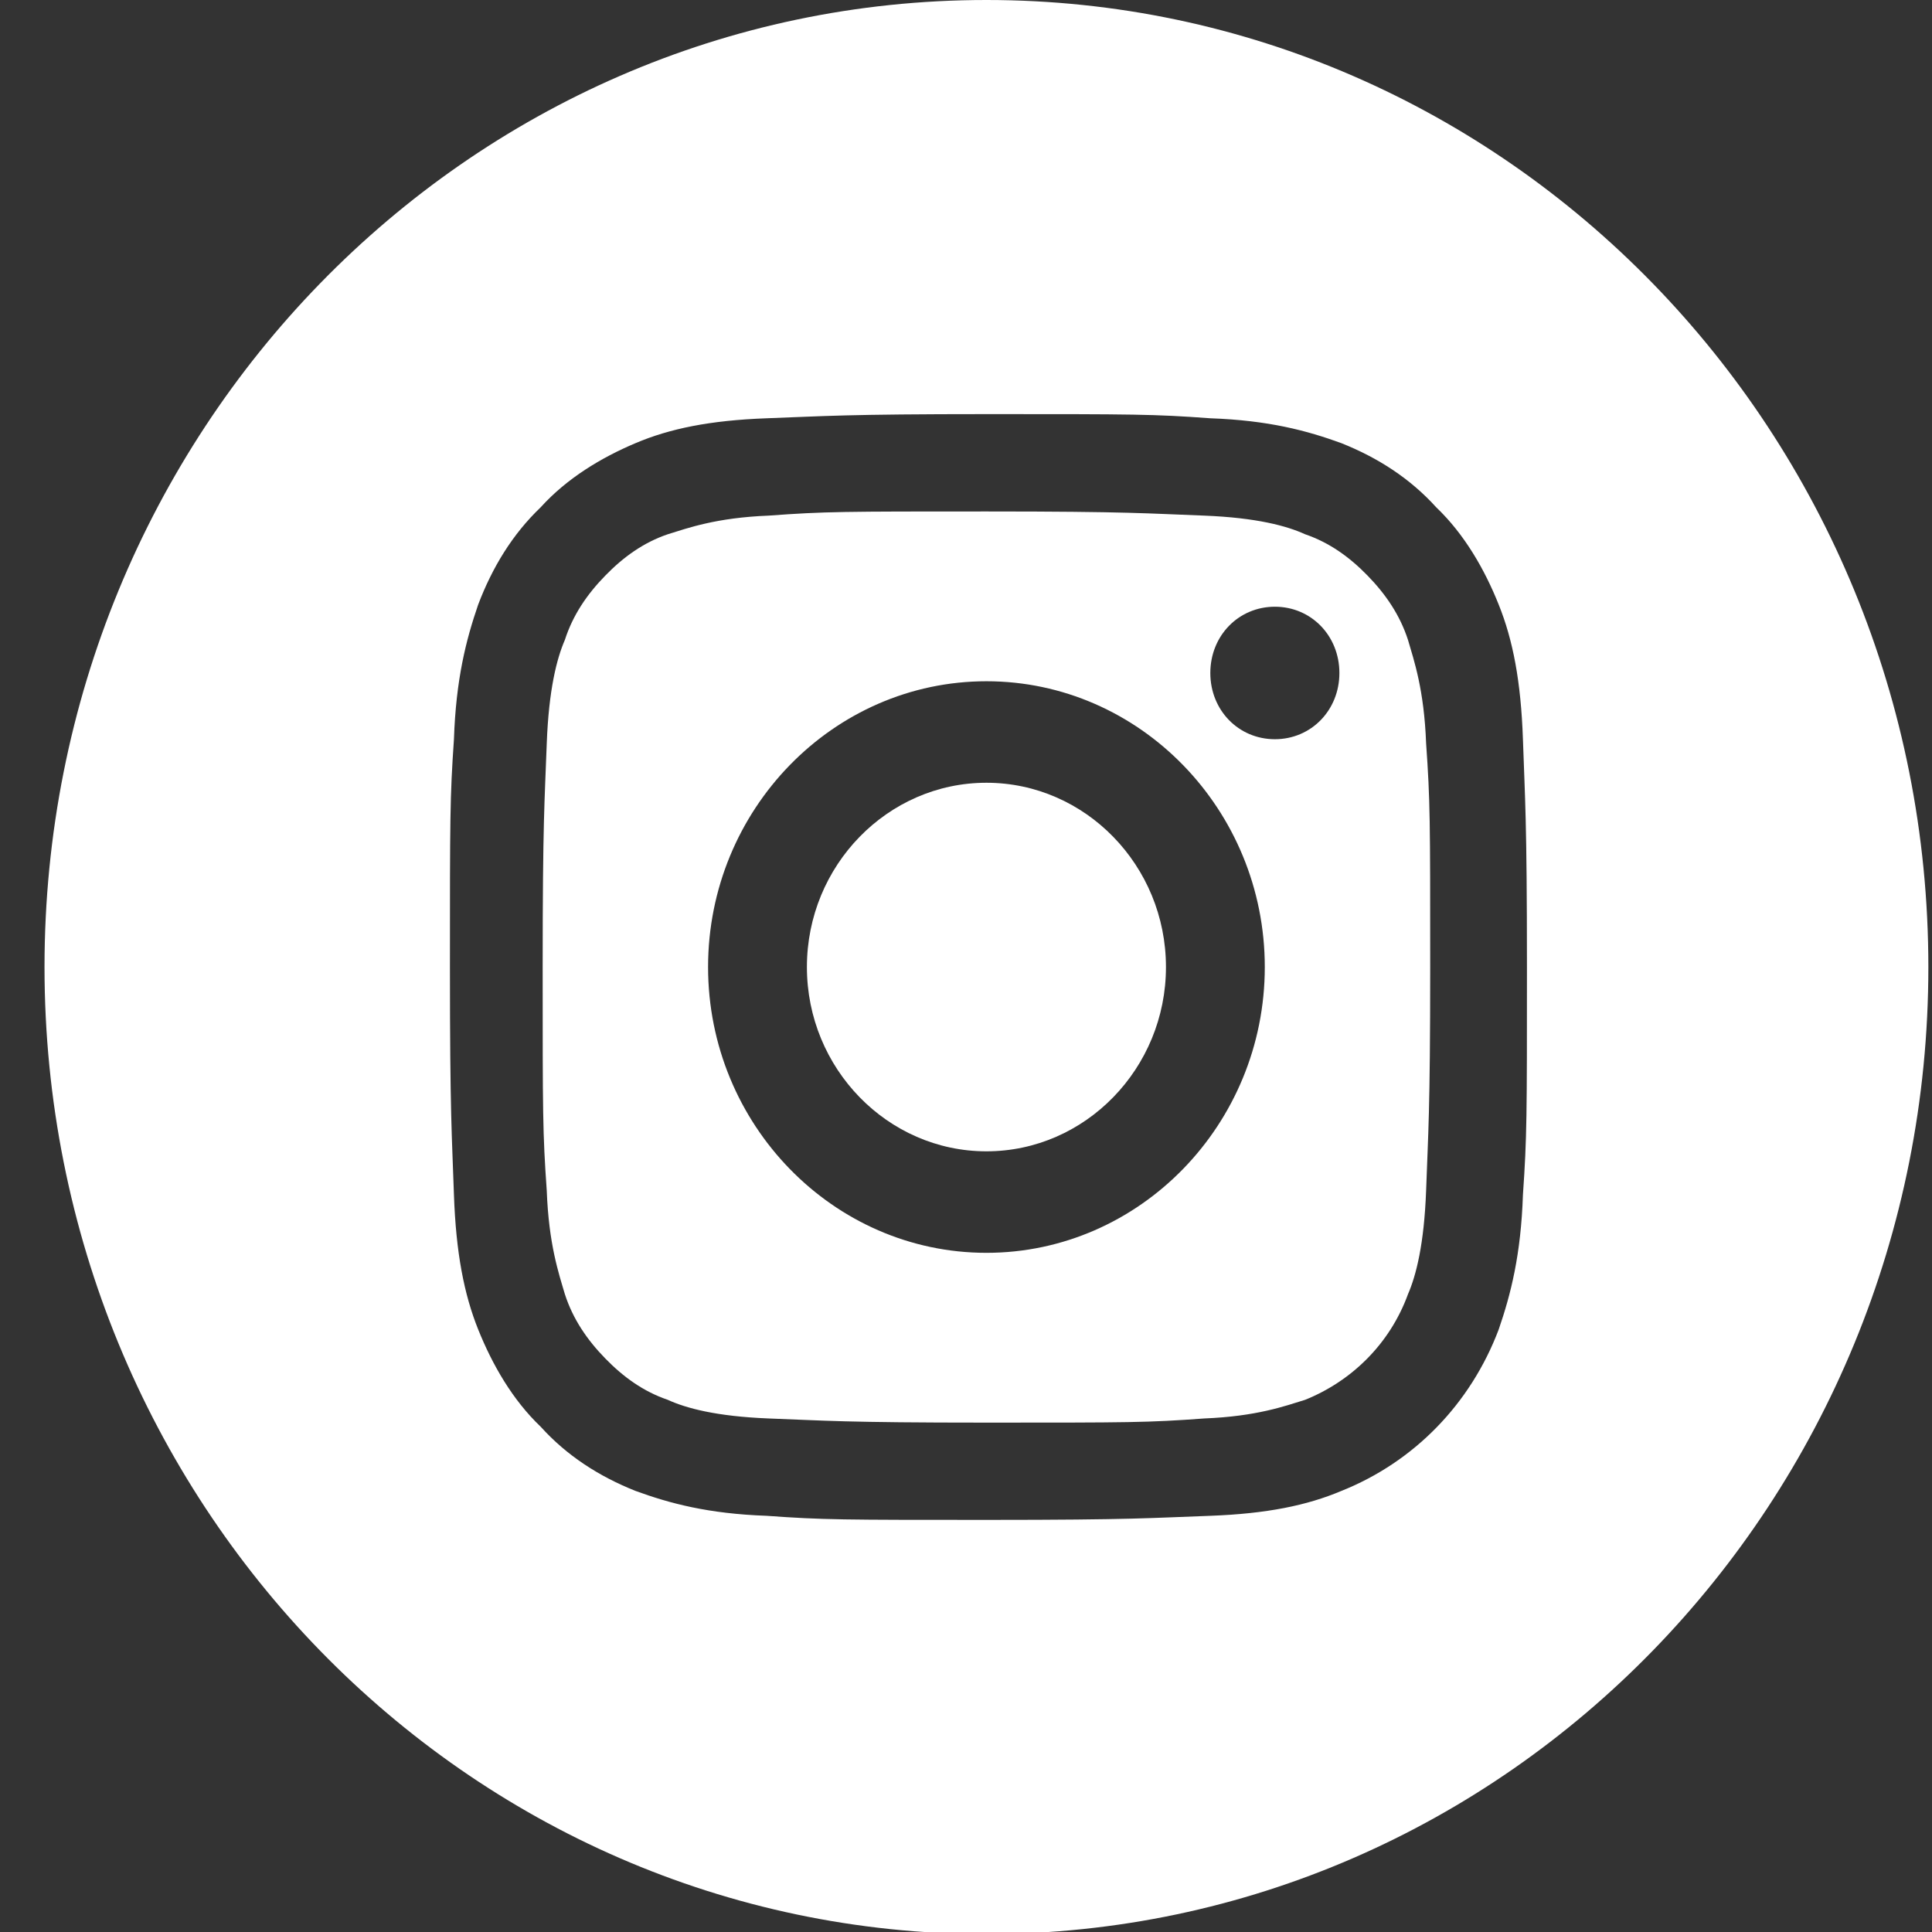
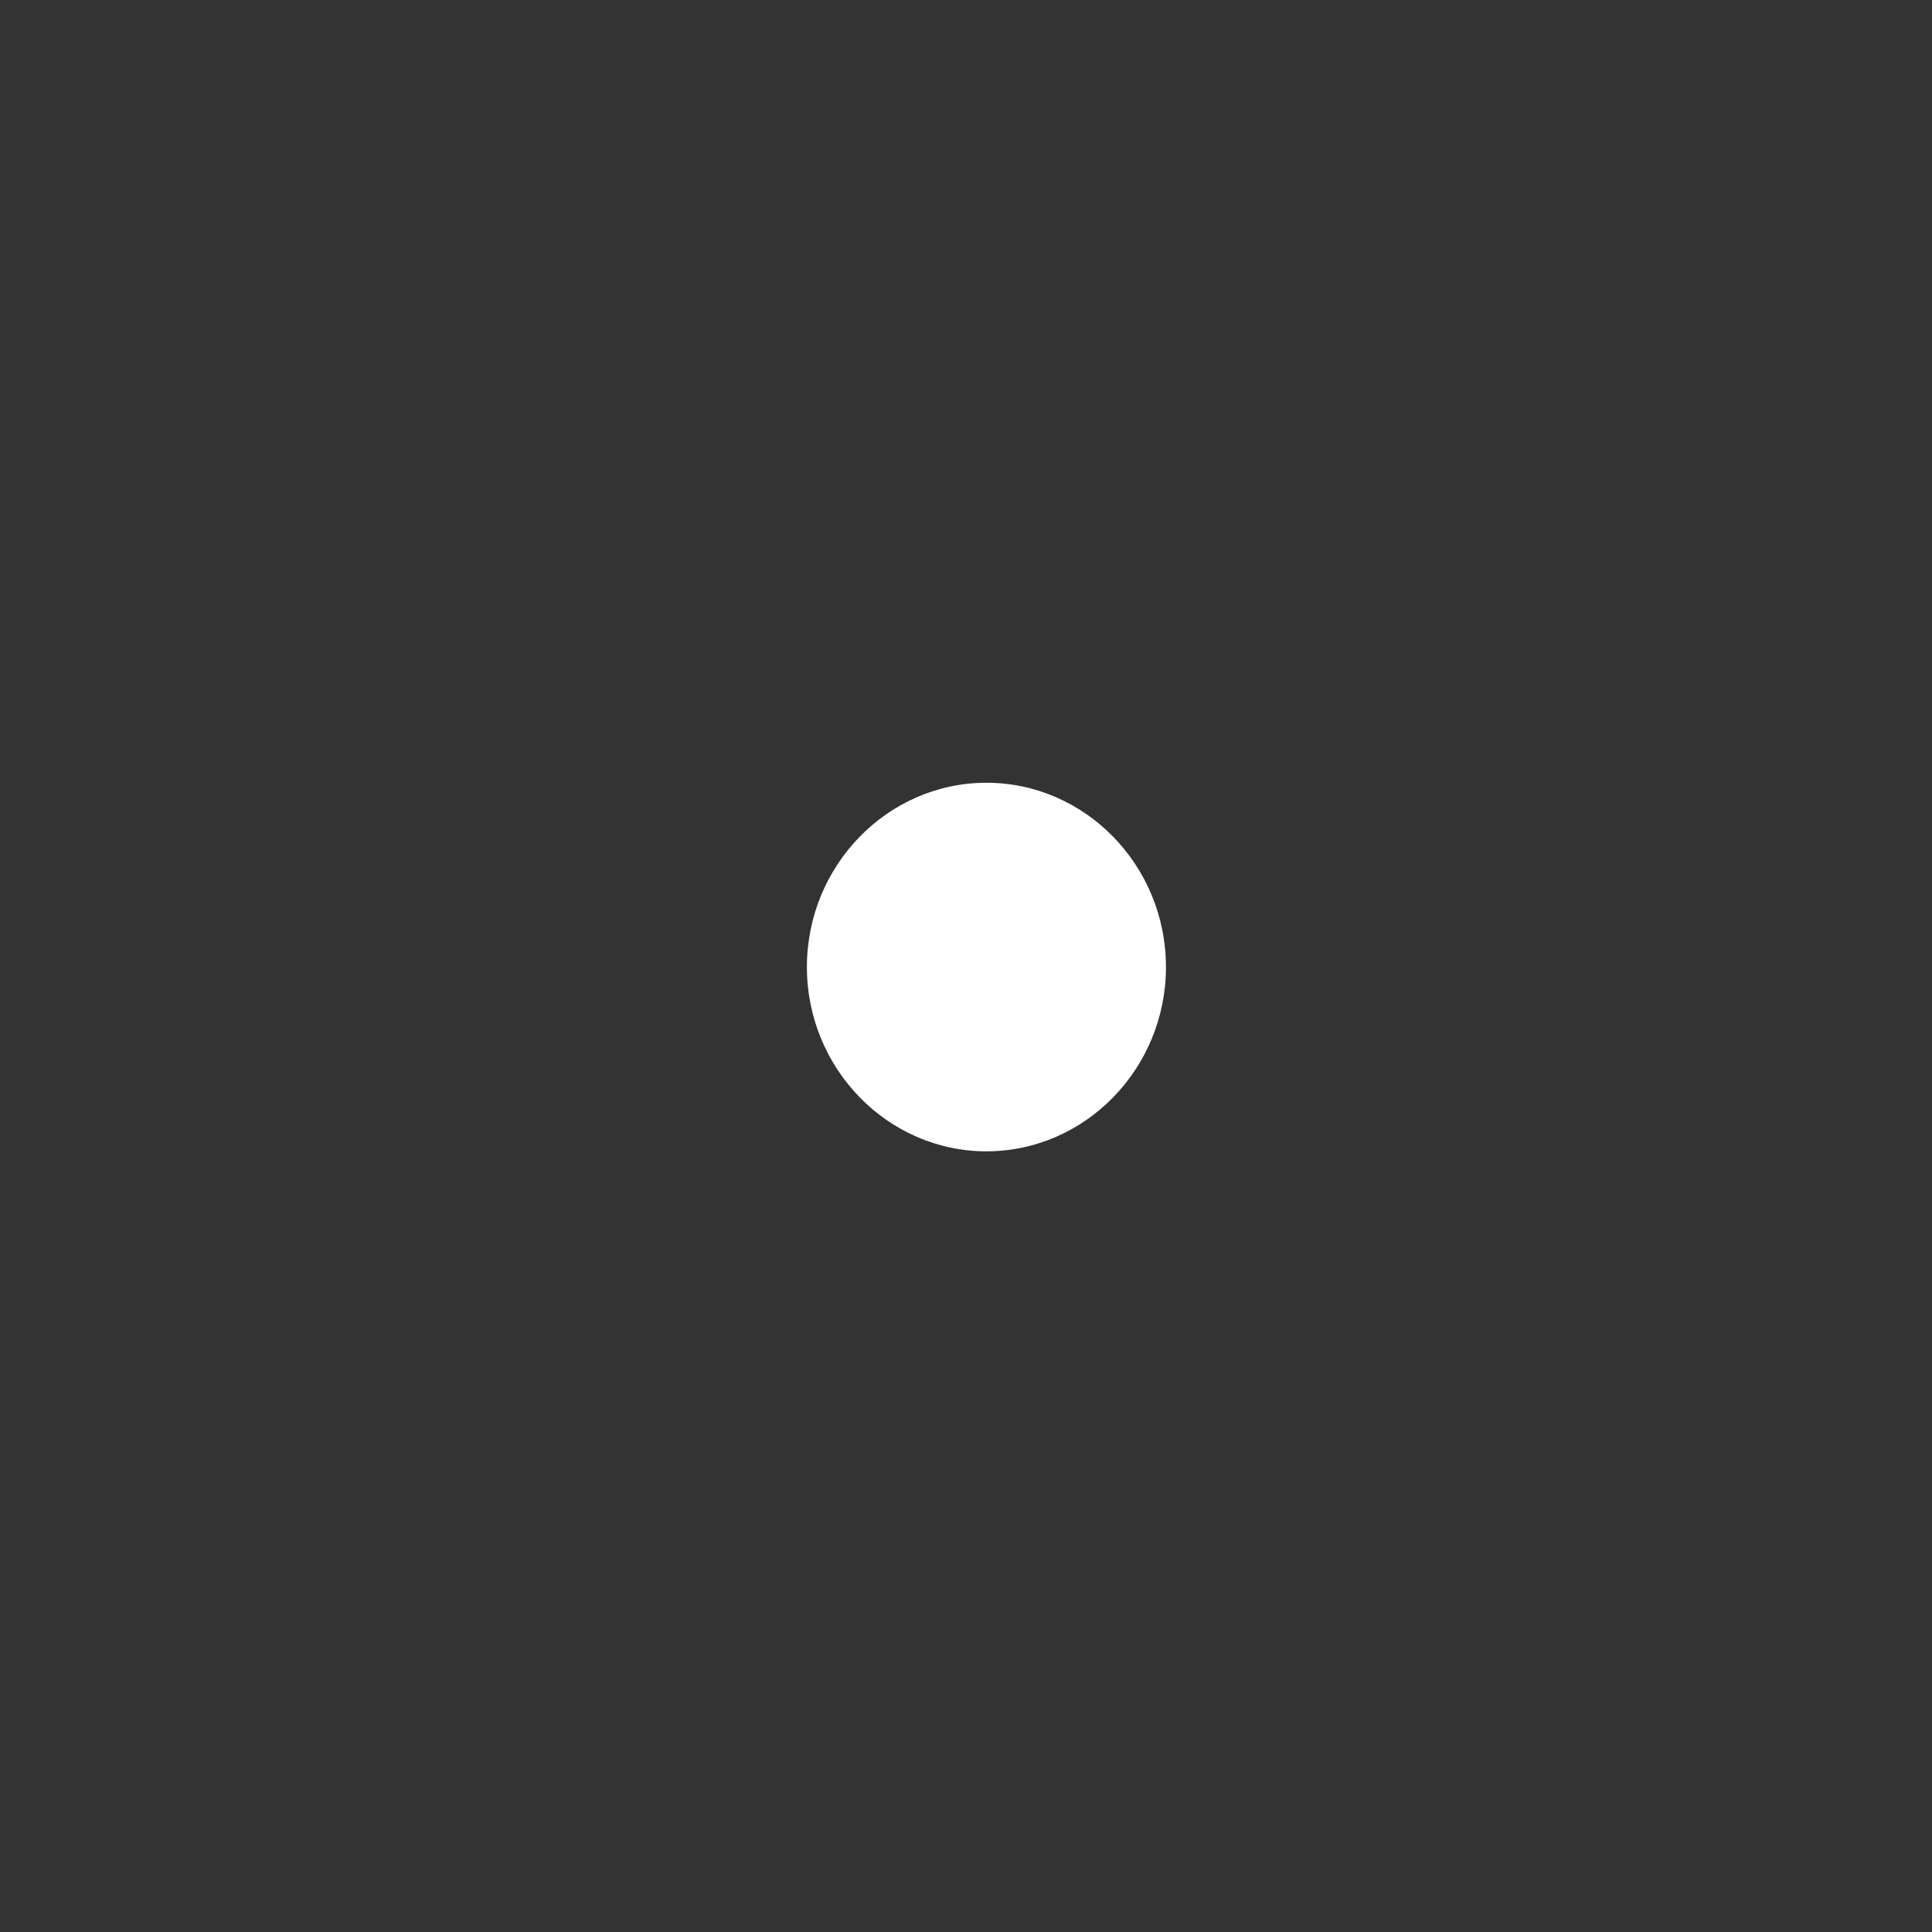
<svg xmlns="http://www.w3.org/2000/svg" width="26" height="26" viewBox="0 0 26 26" fill="none">
  <rect x="0" y="0" width="26" height="26" fill="#333333" stroke="none" />
  <path d="M15.691 13.014C15.691 14.379 14.605 15.494 13.275 15.494C11.945 15.494 10.859 14.379 10.859 13.014C10.859 11.648 11.945 10.534 13.275 10.534C14.605 10.534 15.691 11.648 15.691 13.014Z" fill="white" />
-   <path d="M18.948 8.611C18.839 8.276 18.649 7.998 18.405 7.747C18.161 7.496 17.889 7.301 17.564 7.19C17.319 7.078 16.912 6.967 16.206 6.939C15.446 6.911 15.202 6.883 13.275 6.883C11.348 6.883 11.103 6.883 10.343 6.939C9.638 6.967 9.258 7.106 8.986 7.19C8.66 7.301 8.389 7.496 8.145 7.747C7.9 7.998 7.71 8.276 7.602 8.611C7.493 8.862 7.385 9.28 7.358 10.004C7.33 10.784 7.303 11.035 7.303 13.014C7.303 14.992 7.303 15.243 7.358 16.023C7.385 16.748 7.52 17.138 7.602 17.417C7.71 17.751 7.9 18.03 8.145 18.281C8.389 18.532 8.66 18.727 8.986 18.838C9.23 18.95 9.638 19.061 10.343 19.089C11.103 19.117 11.348 19.145 13.275 19.145C15.202 19.145 15.446 19.145 16.206 19.089C16.912 19.061 17.292 18.922 17.564 18.838C18.188 18.587 18.704 18.086 18.948 17.417C19.057 17.166 19.165 16.748 19.192 16.023C19.219 15.243 19.247 14.992 19.247 13.014C19.247 11.035 19.247 10.784 19.192 10.004C19.165 9.28 19.029 8.889 18.948 8.611ZM13.275 16.86C11.212 16.86 9.529 15.132 9.529 13.014C9.529 10.896 11.212 9.168 13.275 9.168C15.338 9.168 17.021 10.896 17.021 13.014C17.021 15.132 15.338 16.86 13.275 16.86ZM17.157 9.948C16.668 9.948 16.288 9.558 16.288 9.057C16.288 8.555 16.668 8.165 17.157 8.165C17.645 8.165 18.025 8.555 18.025 9.057C18.025 9.558 17.645 9.948 17.157 9.948Z" fill="white" />
-   <path d="M13.275 0C6.272 0 0.599 5.824 0.599 13.014C0.599 20.204 6.272 26.028 13.275 26.028C20.278 26.028 25.951 20.204 25.951 13.014C25.951 5.824 20.278 0 13.275 0ZM20.495 16.079C20.468 16.887 20.332 17.417 20.169 17.891C19.79 18.894 19.029 19.674 18.052 20.064C17.591 20.259 17.048 20.371 16.288 20.399C15.501 20.427 15.256 20.454 13.302 20.454C11.348 20.454 11.076 20.454 10.316 20.399C9.529 20.371 9.013 20.232 8.552 20.064C8.063 19.869 7.629 19.591 7.276 19.2C6.896 18.838 6.625 18.364 6.435 17.891C6.245 17.417 6.136 16.86 6.109 16.079C6.082 15.271 6.055 15.02 6.055 13.014C6.055 11.008 6.055 10.729 6.109 9.949C6.136 9.14 6.272 8.611 6.435 8.137C6.625 7.636 6.896 7.19 7.276 6.827C7.629 6.437 8.09 6.159 8.552 5.964C9.013 5.768 9.556 5.657 10.316 5.629C11.103 5.601 11.348 5.573 13.302 5.573C15.256 5.573 15.528 5.573 16.288 5.629C17.075 5.657 17.591 5.796 18.052 5.964C18.541 6.159 18.975 6.437 19.328 6.827C19.708 7.19 19.98 7.663 20.169 8.137C20.36 8.611 20.468 9.168 20.495 9.949C20.522 10.757 20.549 11.008 20.549 13.014C20.549 15.02 20.549 15.299 20.495 16.079Z" fill="white" />
</svg>